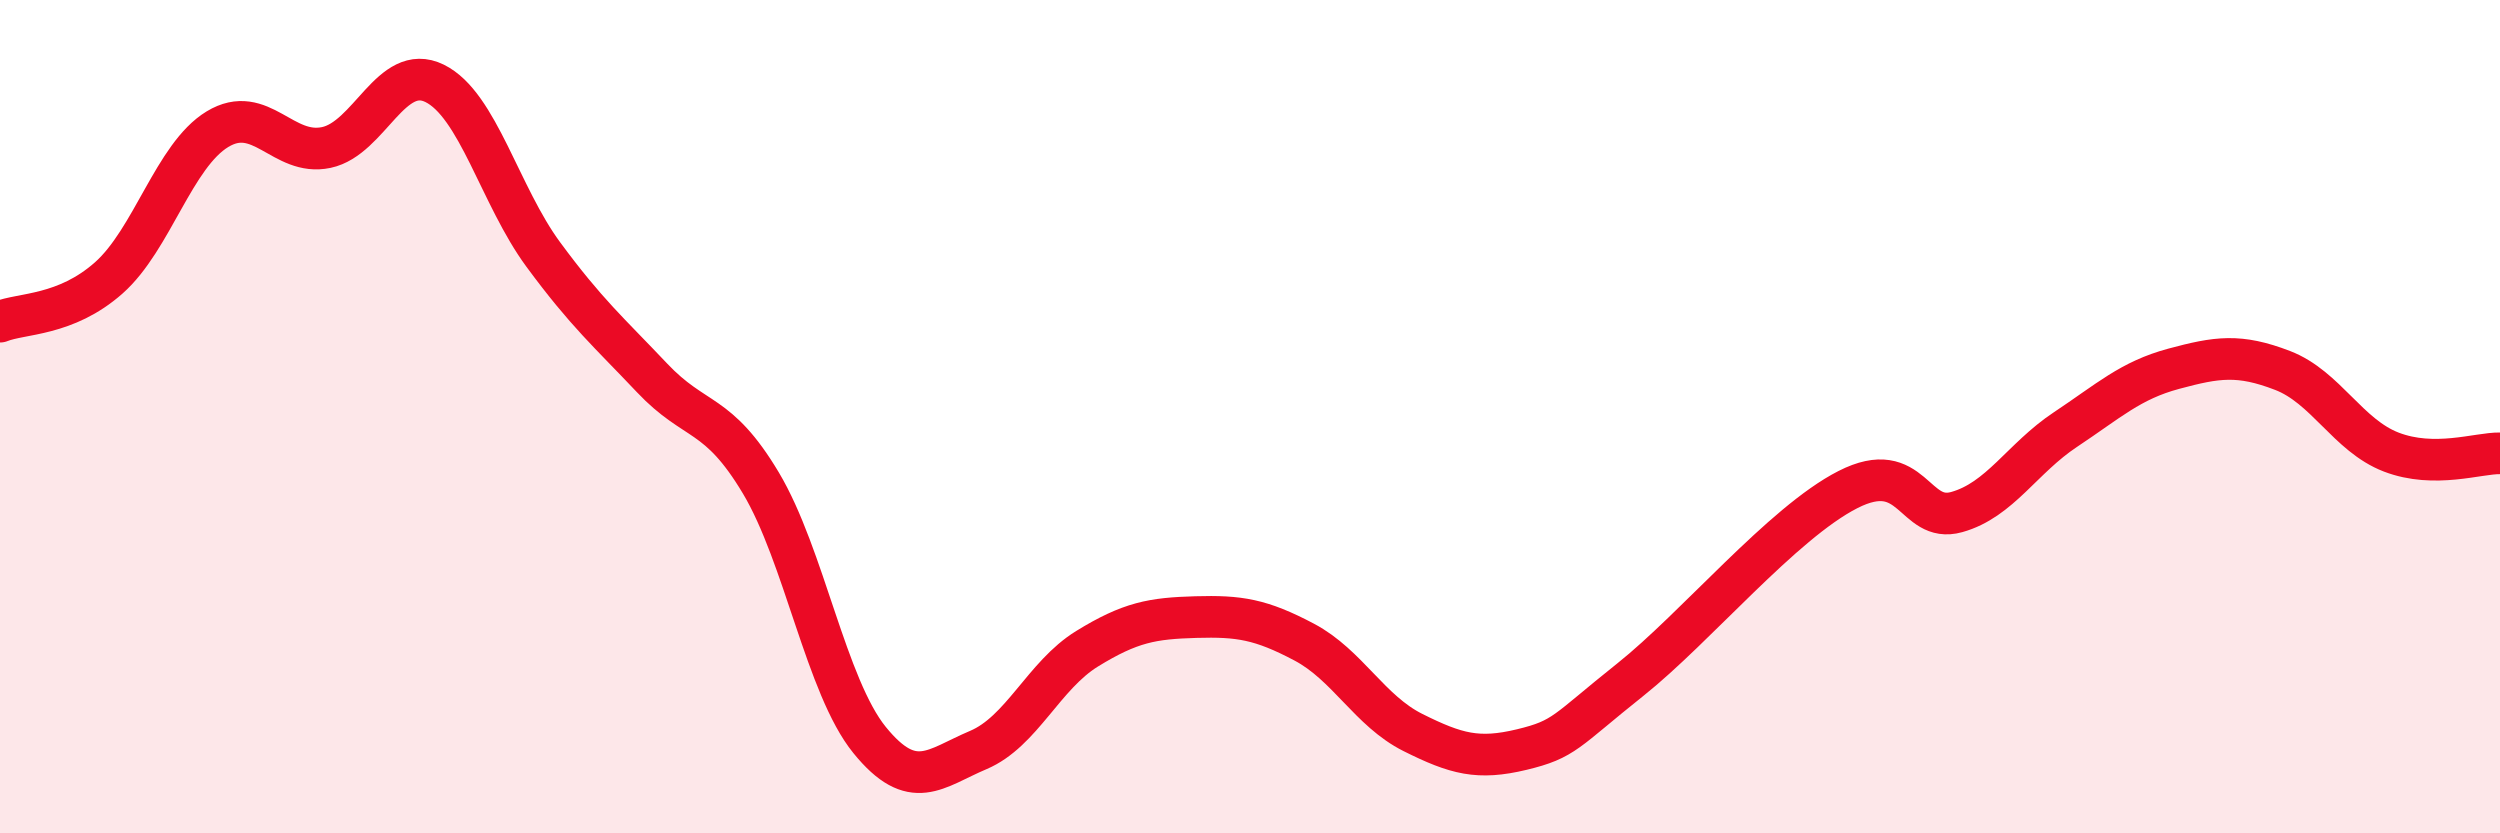
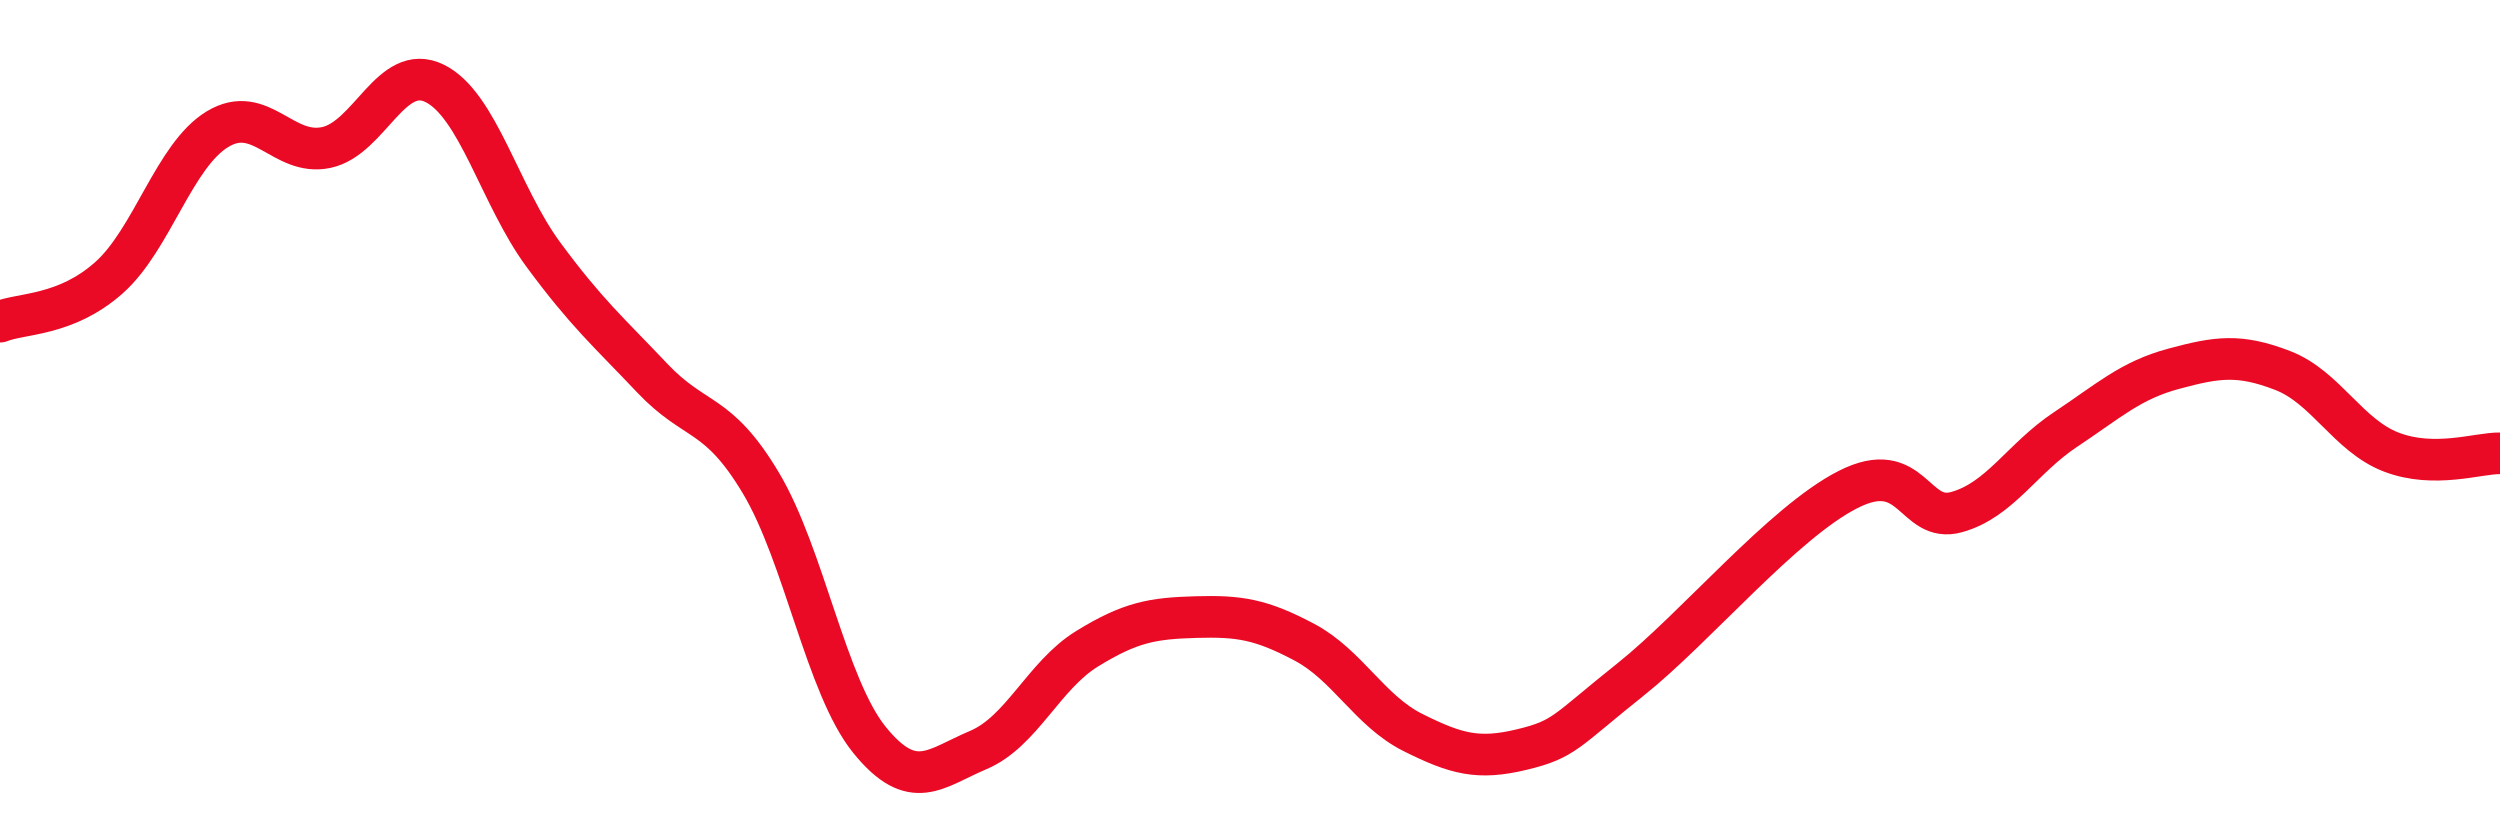
<svg xmlns="http://www.w3.org/2000/svg" width="60" height="20" viewBox="0 0 60 20">
-   <path d="M 0,7.72 C 0.52,7.51 1.57,7.59 2.61,6.67 C 3.65,5.75 4.18,3.73 5.22,3.1 C 6.26,2.47 6.79,3.76 7.83,3.54 C 8.87,3.32 9.39,1.49 10.43,2 C 11.47,2.51 12,4.7 13.04,6.11 C 14.08,7.52 14.61,7.97 15.65,9.07 C 16.69,10.17 17.22,9.85 18.26,11.59 C 19.3,13.33 19.83,16.48 20.87,17.76 C 21.91,19.04 22.44,18.44 23.48,18 C 24.52,17.56 25.05,16.21 26.09,15.57 C 27.13,14.93 27.66,14.84 28.7,14.81 C 29.74,14.78 30.26,14.86 31.3,15.41 C 32.34,15.96 32.87,17.06 33.91,17.58 C 34.95,18.1 35.48,18.24 36.52,17.99 C 37.56,17.74 37.56,17.56 39.13,16.31 C 40.7,15.06 42.78,12.55 44.35,11.75 C 45.92,10.95 45.92,12.58 46.96,12.29 C 48,12 48.53,11 49.57,10.31 C 50.61,9.62 51.13,9.13 52.17,8.85 C 53.21,8.57 53.74,8.49 54.78,8.89 C 55.82,9.29 56.35,10.45 57.39,10.85 C 58.43,11.25 59.48,10.87 60,10.88L60 20L0 20Z" fill="#EB0A25" opacity="0.1" stroke-linecap="round" stroke-linejoin="round" />
  <path d="M 0,7.72 C 0.52,7.51 1.57,7.59 2.61,6.67 C 3.65,5.75 4.18,3.73 5.22,3.1 C 6.26,2.47 6.79,3.76 7.83,3.54 C 8.87,3.32 9.39,1.49 10.43,2 C 11.47,2.51 12,4.7 13.04,6.11 C 14.08,7.52 14.61,7.97 15.65,9.07 C 16.69,10.17 17.22,9.85 18.26,11.59 C 19.3,13.33 19.83,16.48 20.87,17.76 C 21.91,19.04 22.44,18.44 23.48,18 C 24.52,17.56 25.05,16.21 26.09,15.57 C 27.13,14.93 27.66,14.84 28.7,14.81 C 29.74,14.78 30.26,14.86 31.3,15.41 C 32.34,15.96 32.87,17.06 33.91,17.58 C 34.95,18.1 35.48,18.24 36.52,17.99 C 37.56,17.74 37.56,17.56 39.13,16.31 C 40.7,15.06 42.78,12.55 44.35,11.75 C 45.92,10.95 45.92,12.58 46.96,12.29 C 48,12 48.53,11 49.57,10.31 C 50.61,9.62 51.13,9.13 52.17,8.85 C 53.21,8.57 53.74,8.49 54.78,8.89 C 55.82,9.29 56.35,10.45 57.39,10.85 C 58.43,11.25 59.48,10.87 60,10.88" stroke="#EB0A25" stroke-width="1" fill="none" stroke-linecap="round" stroke-linejoin="round" />
</svg>